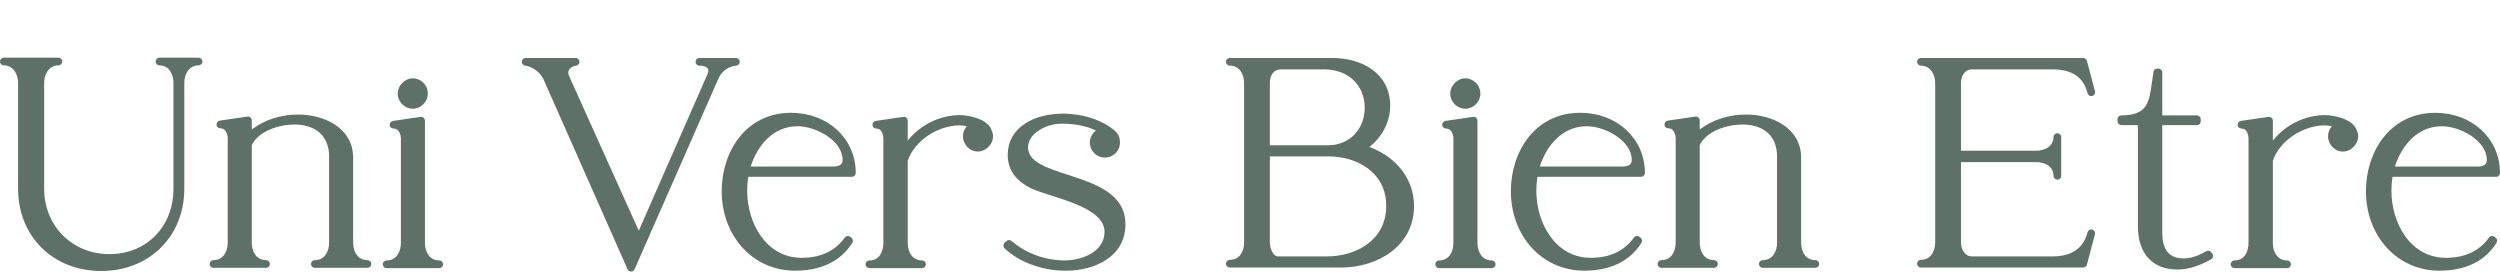
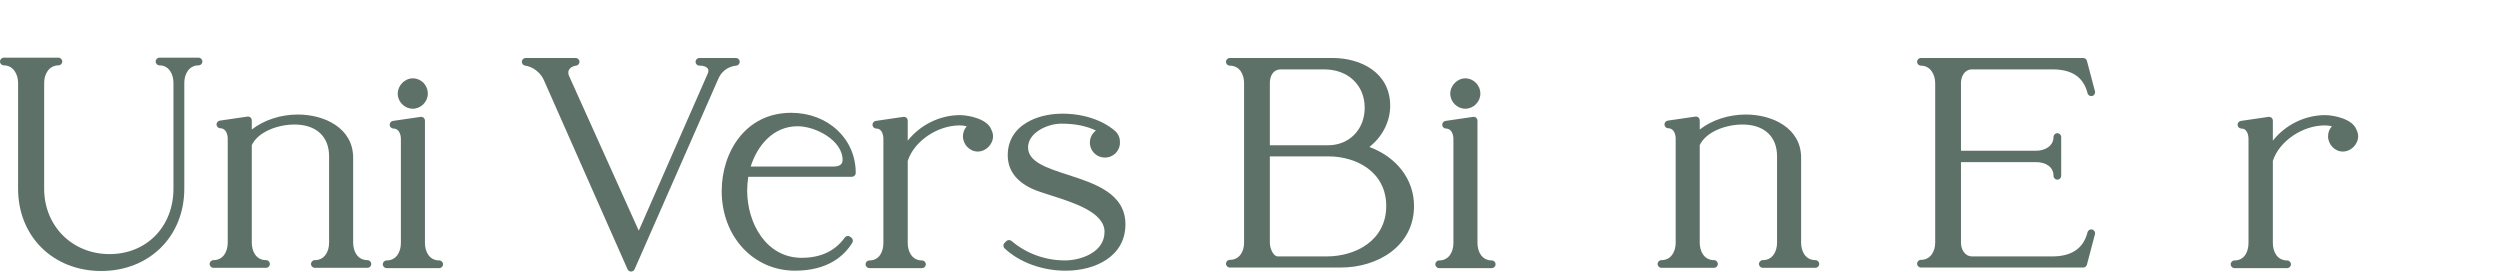
<svg xmlns="http://www.w3.org/2000/svg" id="a" viewBox="0 0 286.3 31.2">
  <path d="M90.589,12.919c-5.213,0-7.94,4.507-7.94,8.958,0,5.2,3.611,9.122,8.399,9.122,3.803,0,5.665-1.742,6.559-3.203.119-.194.07-.446-.112-.582l-.132-.099c-.095-.071-.214-.101-.331-.083s-.222.083-.291.178c-1.102,1.536-2.762,2.315-4.937,2.315-4.05,0-6.236-3.958-6.236-7.682,0-.542.042-1.079.125-1.599h11.867c.243,0,.44-.197.44-.44,0-3.926-3.187-6.887-7.413-6.887h0ZM95.489,19.069h-9.518c.701-2.237,2.453-4.611,5.373-4.611,2.074,0,5.151,1.624,5.151,3.868,0,.614-.547.743-1.006.743h0Z" fill="#5d7169" />
  <path d="M84.318,7.517c.233-.023.408-.226.396-.46-.011-.234-.205-.418-.44-.418h-4.004c-.062-.002-.125-.001-.188 0-.24.009-.428.208-.424.448s.2.432.44.432h.154c.36.015.674.144.805.338.099.144.094.342-.015.589l-7.889,17.971-7.987-17.726c-.058-.116-.084-.242-.084-.396,0-.429.452-.733.888-.778.233-.025.406-.227.394-.461s-.206-.418-.44-.418h-5.723c-.232,0-.425.18-.44.412-.015.231.153.435.384.465.858.11,1.75.791,2.12,1.615l9.602,21.705c.07.16.228.262.403.262h.001c.174,0,.332-.103.403-.263l9.573-21.775c.52-1.215,1.522-1.489,2.072-1.544v-0h0Z" fill="#5d7169" />
  <path d="M22.738,6.605h-4.473c-.243,0-.44.197-.44.44s.197.44.44.44c1.099,0,1.599,1.034,1.599,1.994v12.135c0,4.338-3.079,7.486-7.321,7.486-4.268,0-7.486-3.218-7.486-7.486v-12.135c0-.991.561-1.994,1.633-1.994.243,0,.44-.197.44-.44s-.197-.44-.44-.44H.44c-.243,0-.44.197-.44.44s.197.44.44.44c1.071,0,1.631,1.003,1.631,1.994v12.135c0,5.458,4.003,9.419,9.517,9.419s9.518-3.961,9.518-9.419v-12.135c0-.96.51-1.994,1.631-1.994.243,0,.44-.197.44-.44s-.197-.44-.44-.44h0Z" fill="#5d7169" />
  <path d="M47.27,12.452c.934,0,1.723-.789,1.723-1.723,0-.985-.757-1.757-1.723-1.757-.917,0-1.722.821-1.722,1.757,0,.934.789,1.723,1.722,1.723Z" fill="#5d7169" />
  <path d="M167.807,12.452c.934,0,1.723-.789,1.723-1.723,0-.969-.773-1.757-1.723-1.757-.918,0-1.723.821-1.723,1.757,0,.934.789,1.723,1.723,1.723Z" fill="#5d7169" />
  <path d="M50.297,29.823c-1.127,0-1.632-1-1.632-1.992v-14.011c0-.128-.056-.249-.152-.333-.097-.084-.225-.12-.352-.102l-3.157.461c-.229.033-.392.237-.376.468.017.23.209.409.44.409.666,0,.842.766.842,1.171v11.939c0,.992-.504,1.992-1.631,1.992-.243,0-.44.197-.44.44s.197.44.44.44h6.018c.243,0,.44-.197.44-.44s-.197-.44-.44-.44h0Z" fill="#5d7169" />
  <path d="M109.959,13.182c-2.339,0-4.563,1.112-6.005,2.924v-2.286c0-.128-.056-.249-.152-.333-.098-.084-.225-.12-.352-.102l-3.157.461c-.228.033-.392.237-.376.468.017.23.209.409.44.409.787,0,.809,1.051.809,1.171v11.939c0,.919-.419,1.992-1.599,1.992-.243,0-.44.197-.44.44s.197.44.44.44h6.018c.243,0,.44-.197.44-.44s-.197-.44-.44-.44c-1.127,0-1.631-1-1.631-1.992v-9.411c.003-.008.006-.017.009-.025l.003.001c.723-2.225,3.382-4.036,5.928-4.036.272,0,.545.031.824.095-.276.306-.443.71-.443,1.142,0,.952.774,1.757,1.69,1.757.936,0,1.757-.821,1.757-1.757,0-.247-.07-.505-.189-.735-.433-1.256-2.635-1.679-3.573-1.679h0Z" fill="#5d7169" />
  <path d="M42.075,29.79c-1.127,0-1.632-1.001-1.632-1.993v-9.735c0-3.398-3.28-4.946-6.327-4.946-1.982,0-3.886.629-5.282,1.716v-1.045c0-.128-.056-.249-.152-.333-.097-.084-.225-.12-.352-.102l-3.157.461c-.229.033-.392.237-.376.468.017.231.209.409.44.409.666,0,.842.766.842,1.17v11.938c0,.992-.504,1.993-1.631,1.993-.243,0-.44.197-.44.44s.197.44.44.44h6.018c.243,0,.44-.197.44-.44s-.197-.44-.44-.44c-1.127,0-1.632-1.001-1.632-1.993v-11.183c.743-1.545,3.004-2.353,4.887-2.353,2.483,0,3.966,1.36,3.966,3.638v9.899c0,.992-.504,1.993-1.631,1.993-.243,0-.44.197-.44.44s.197.44.44.44h6.018c.243,0,.44-.197.44-.44s-.197-.44-.44-.44h0Z" fill="#5d7169" />
-   <path d="M253.219,28.872c-.139-.174-.386-.217-.576-.101-.611.376-1.558.823-2.598.823-1.606,0-2.421-.98-2.421-2.914v-12.352h3.966c.243,0,.44-.197.44-.44v-.231c0-.243-.197-.44-.44-.44h-3.966v-4.92c0-.243-.197-.44-.44-.44h-.133c-.215,0-.399.156-.434.368-.065.393-.118.776-.169,1.145-.325,2.383-.521,3.822-3.511,3.847-.242.002-.437.199-.437.44v.231c0,.243.197.44.44.44h1.894v11.629c0,3.076,1.69,4.912,4.519,4.912,1.187,0,2.452-.384,3.865-1.174.113-.063.192-.172.217-.299.025-.127-.007-.258-.087-.36l-.131-.165h0Z" fill="#5d7169" />
  <path d="M219.987,6.639c-.243,0-.44.197-.44.44s.197.44.44.44c1.071,0,1.631,1.002,1.631,1.992v18.285c0,.945-.51,1.961-1.631,1.961-.243,0-.44.197-.44.44s.197.44.44.44h18.581c.2,0,.375-.135.426-.328l.883-3.344c.014-.049.027-.099.04-.149.059-.235-.083-.473-.317-.533-.235-.061-.473.081-.536.314l-.035.133c-.488,1.746-1.825,2.631-3.979,2.631h-9.208c-.825,0-1.27-.807-1.27-1.566v-9.228h8.637c.976,0,1.96.484,1.96,1.565,0,.243.197.44.44.44s.44-.197.44-.44v-4.44c0-.243-.197-.44-.44-.44s-.44.197-.44.44c0,1.028-.986,1.567-1.96,1.567h-8.637v-7.749c0-.754.397-1.565,1.27-1.565l-0-0h0s9.208,0,9.208,0c2.188,0,3.491.849,3.979,2.593l.036.138c.063.234.301.373.536.314.234-.06.376-.298.317-.533-.013-.049-.025-.098-.039-.146l-.884-3.346c-.051-.193-.226-.328-.426-.328h-18.581Z" fill="#5d7169" />
  <path d="M266.291,13.182c-2.339,0-4.563,1.112-6.005,2.924v-2.286c0-.128-.056-.249-.152-.333-.097-.084-.225-.12-.352-.102l-3.157.461c-.228.033-.392.237-.376.468.017.23.209.409.44.409.787,0,.809,1.051.809,1.171v11.939c0,.919-.419,1.992-1.599,1.992-.243,0-.44.197-.44.44s.197.44.44.44h6.018c.243,0,.44-.197.44-.44s-.197-.44-.44-.44c-1.127,0-1.631-1-1.631-1.992v-9.411c.003-.008.006-.017.009-.025l.003.001c.723-2.225,3.382-4.036,5.928-4.036.273,0,.545.031.824.095-.275.306-.442.71-.442,1.142,0,.952.773,1.757,1.69,1.757.936,0,1.757-.821,1.757-1.757,0-.247-.07-.505-.189-.735-.433-1.256-2.635-1.679-3.573-1.679h0Z" fill="#5d7169" />
-   <path d="M285.859,20.246c.243,0,.44-.197.44-.44,0-3.926-3.186-6.887-7.412-6.887-5.212,0-7.939,4.507-7.939,8.958,0,5.2,3.611,9.122,8.399,9.122,3.803,0,5.665-1.742,6.559-3.203.119-.194.07-.447-.114-.583l-.133-.099c-.094-.07-.212-.099-.33-.082-.117.018-.221.083-.29.179-1.101,1.536-2.762,2.315-4.937,2.315-4.05,0-6.235-3.958-6.235-7.682,0-.545.042-1.081.125-1.599h11.865,0ZM274.27,19.069c.701-2.237,2.453-4.611,5.374-4.611,2.074,0,5.15,1.624,5.15,3.868,0,.614-.547.743-1.006.743h-9.518Z" fill="#5d7169" />
  <path d="M170.832,29.823c-1.127,0-1.631-1-1.631-1.992v-14.011c0-.128-.056-.249-.152-.333-.097-.084-.223-.12-.352-.102l-3.157.461c-.228.033-.392.237-.376.468.017.23.209.409.44.409.666,0,.841.766.841,1.171v11.939c0,.992-.504,1.992-1.631,1.992-.243,0-.44.197-.44.44s.197.44.44.44h6.018c.243,0,.44-.197.44-.44s-.197-.44-.44-.44h-0Z" fill="#5d7169" />
  <path d="M122.33,20.031c-2.466-.8-4.597-1.492-4.597-3.152,0-1.683,2.214-2.717,3.802-2.717,1.576,0,2.884.259,3.97.787-.419.317-.694.819-.694,1.371,0,.966.757,1.723,1.723,1.723s1.723-.757,1.723-1.723c0-.444-.074-.802-.476-1.25-1.46-1.304-3.689-2.053-6.114-2.053-1.565,0-3.035.372-4.139,1.048-1.388.85-2.122,2.129-2.122,3.701,0,1.673.914,2.957,2.722,3.82.592.275,1.384.526,2.301.818,2.558.812,6.06,1.925,6.06,4.144,0,2.386-2.776,3.275-4.526,3.275-2.263,0-4.44-.792-6.127-2.229-.174-.147-.433-.138-.597.024l-.198.197c-.084.084-.131.199-.129.318s.052.232.139.314c1.696,1.598,4.305,2.553,6.978,2.553,3.412,0,6.854-1.641,6.854-5.307,0-3.536-3.481-4.666-6.552-5.662h0Z" fill="#5d7169" />
  <path d="M207.896,29.79c-1.127,0-1.632-1.001-1.632-1.993v-9.735c0-3.398-3.28-4.946-6.327-4.946-1.983,0-3.886.629-5.283,1.716v-1.045c0-.128-.056-.249-.152-.333-.097-.084-.224-.12-.352-.102l-3.157.461c-.229.033-.392.237-.376.468.017.231.209.409.44.409.666,0,.842.766.842,1.17v11.938c0,.992-.504,1.993-1.631,1.993-.243,0-.44.197-.44.44s.197.44.44.44h6.019c.243,0,.44-.197.44-.44s-.197-.44-.44-.44c-1.128,0-1.633-1.001-1.633-1.993v-11.184c.742-1.545,3.004-2.353,4.888-2.353,2.483,0,3.966,1.36,3.966,3.638v9.899c0,.992-.505,1.993-1.632,1.993-.243,0-.44.197-.44.44s.197.44.44.44h6.019c.243,0,.44-.197.44-.44s-.197-.44-.44-.44h0Z" fill="#5d7169" />
  <path d="M156.813,16.833c1.493-1.16,2.391-2.898,2.391-4.722,0-3.78-3.326-5.472-6.623-5.472h-11.741c-.243,0-.44.197-.44.44s.197.44.44.44c1.127,0,1.631,1,1.631,1.992v18.285c0,.976-.504,1.961-1.631,1.961-.243,0-.44.197-.44.44s.197.44.44.44h12.728c4.157,0,8.366-2.422,8.366-7.051,0-3.032-1.98-5.604-5.12-6.755h0ZM152.087,16.636h-6.663v-7.124c0-.757.334-1.565,1.27-1.565h4.966c2.723,0,4.625,1.807,4.625,4.394,0,2.489-1.765,4.295-4.197,4.295ZM146.331,29.363c-.518,0-.907-.929-.907-1.532v-9.92h6.729c3.178,0,6.598,1.776,6.598,5.677,0,3.968-3.523,5.775-6.795,5.775h-5.624Z" fill="#5d7169" />
-   <path d="M180.962,12.919c-5.211,0-7.938,4.507-7.938,8.958,0,5.2,3.611,9.122,8.399,9.122,3.801,0,5.664-1.742,6.558-3.203.119-.194.07-.446-.112-.582l-.132-.099c-.095-.071-.213-.101-.331-.083-.117.018-.222.083-.291.178-1.102,1.536-2.762,2.315-4.937,2.315-4.05,0-6.236-3.958-6.236-7.682,0-.543.042-1.08.126-1.599h11.866c.243,0,.44-.197.44-.44,0-3.926-3.187-6.887-7.413-6.887h0ZM185.862,19.069h-9.518c.701-2.237,2.453-4.611,5.375-4.611,2.073,0,5.149,1.624,5.149,3.868,0,.614-.547.743-1.006.743h0Z" fill="#5d7169" />
</svg>